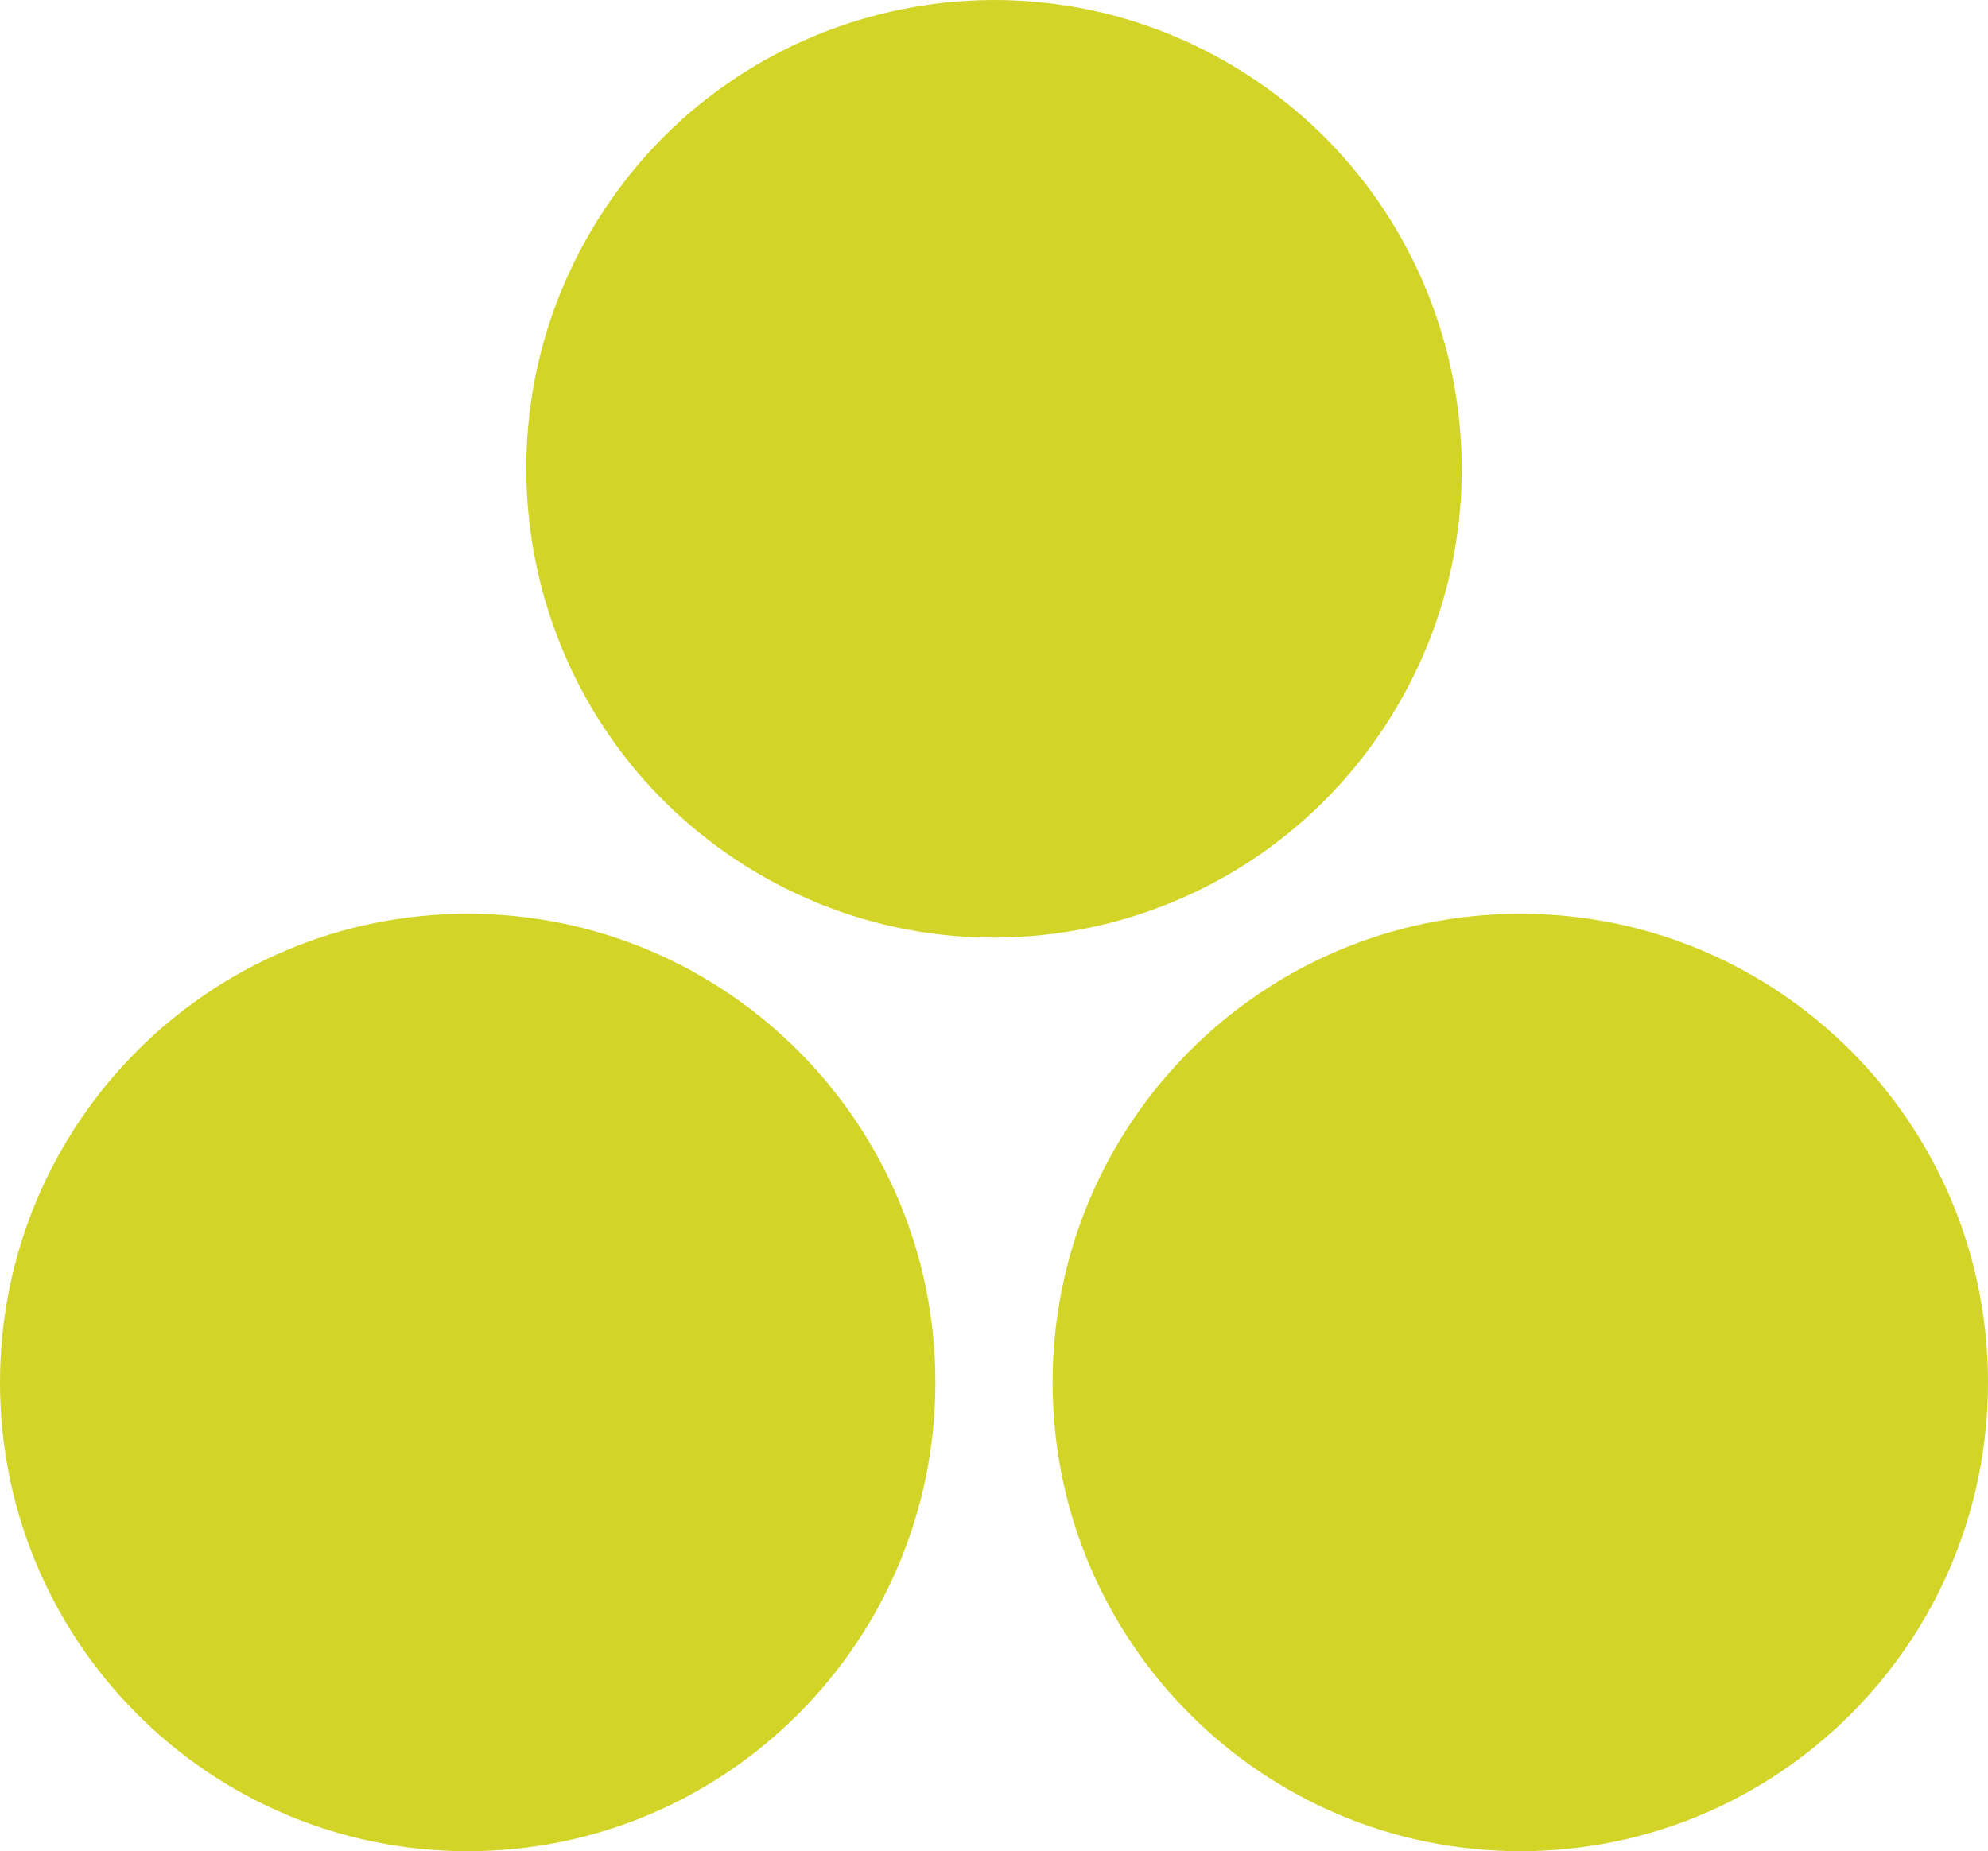
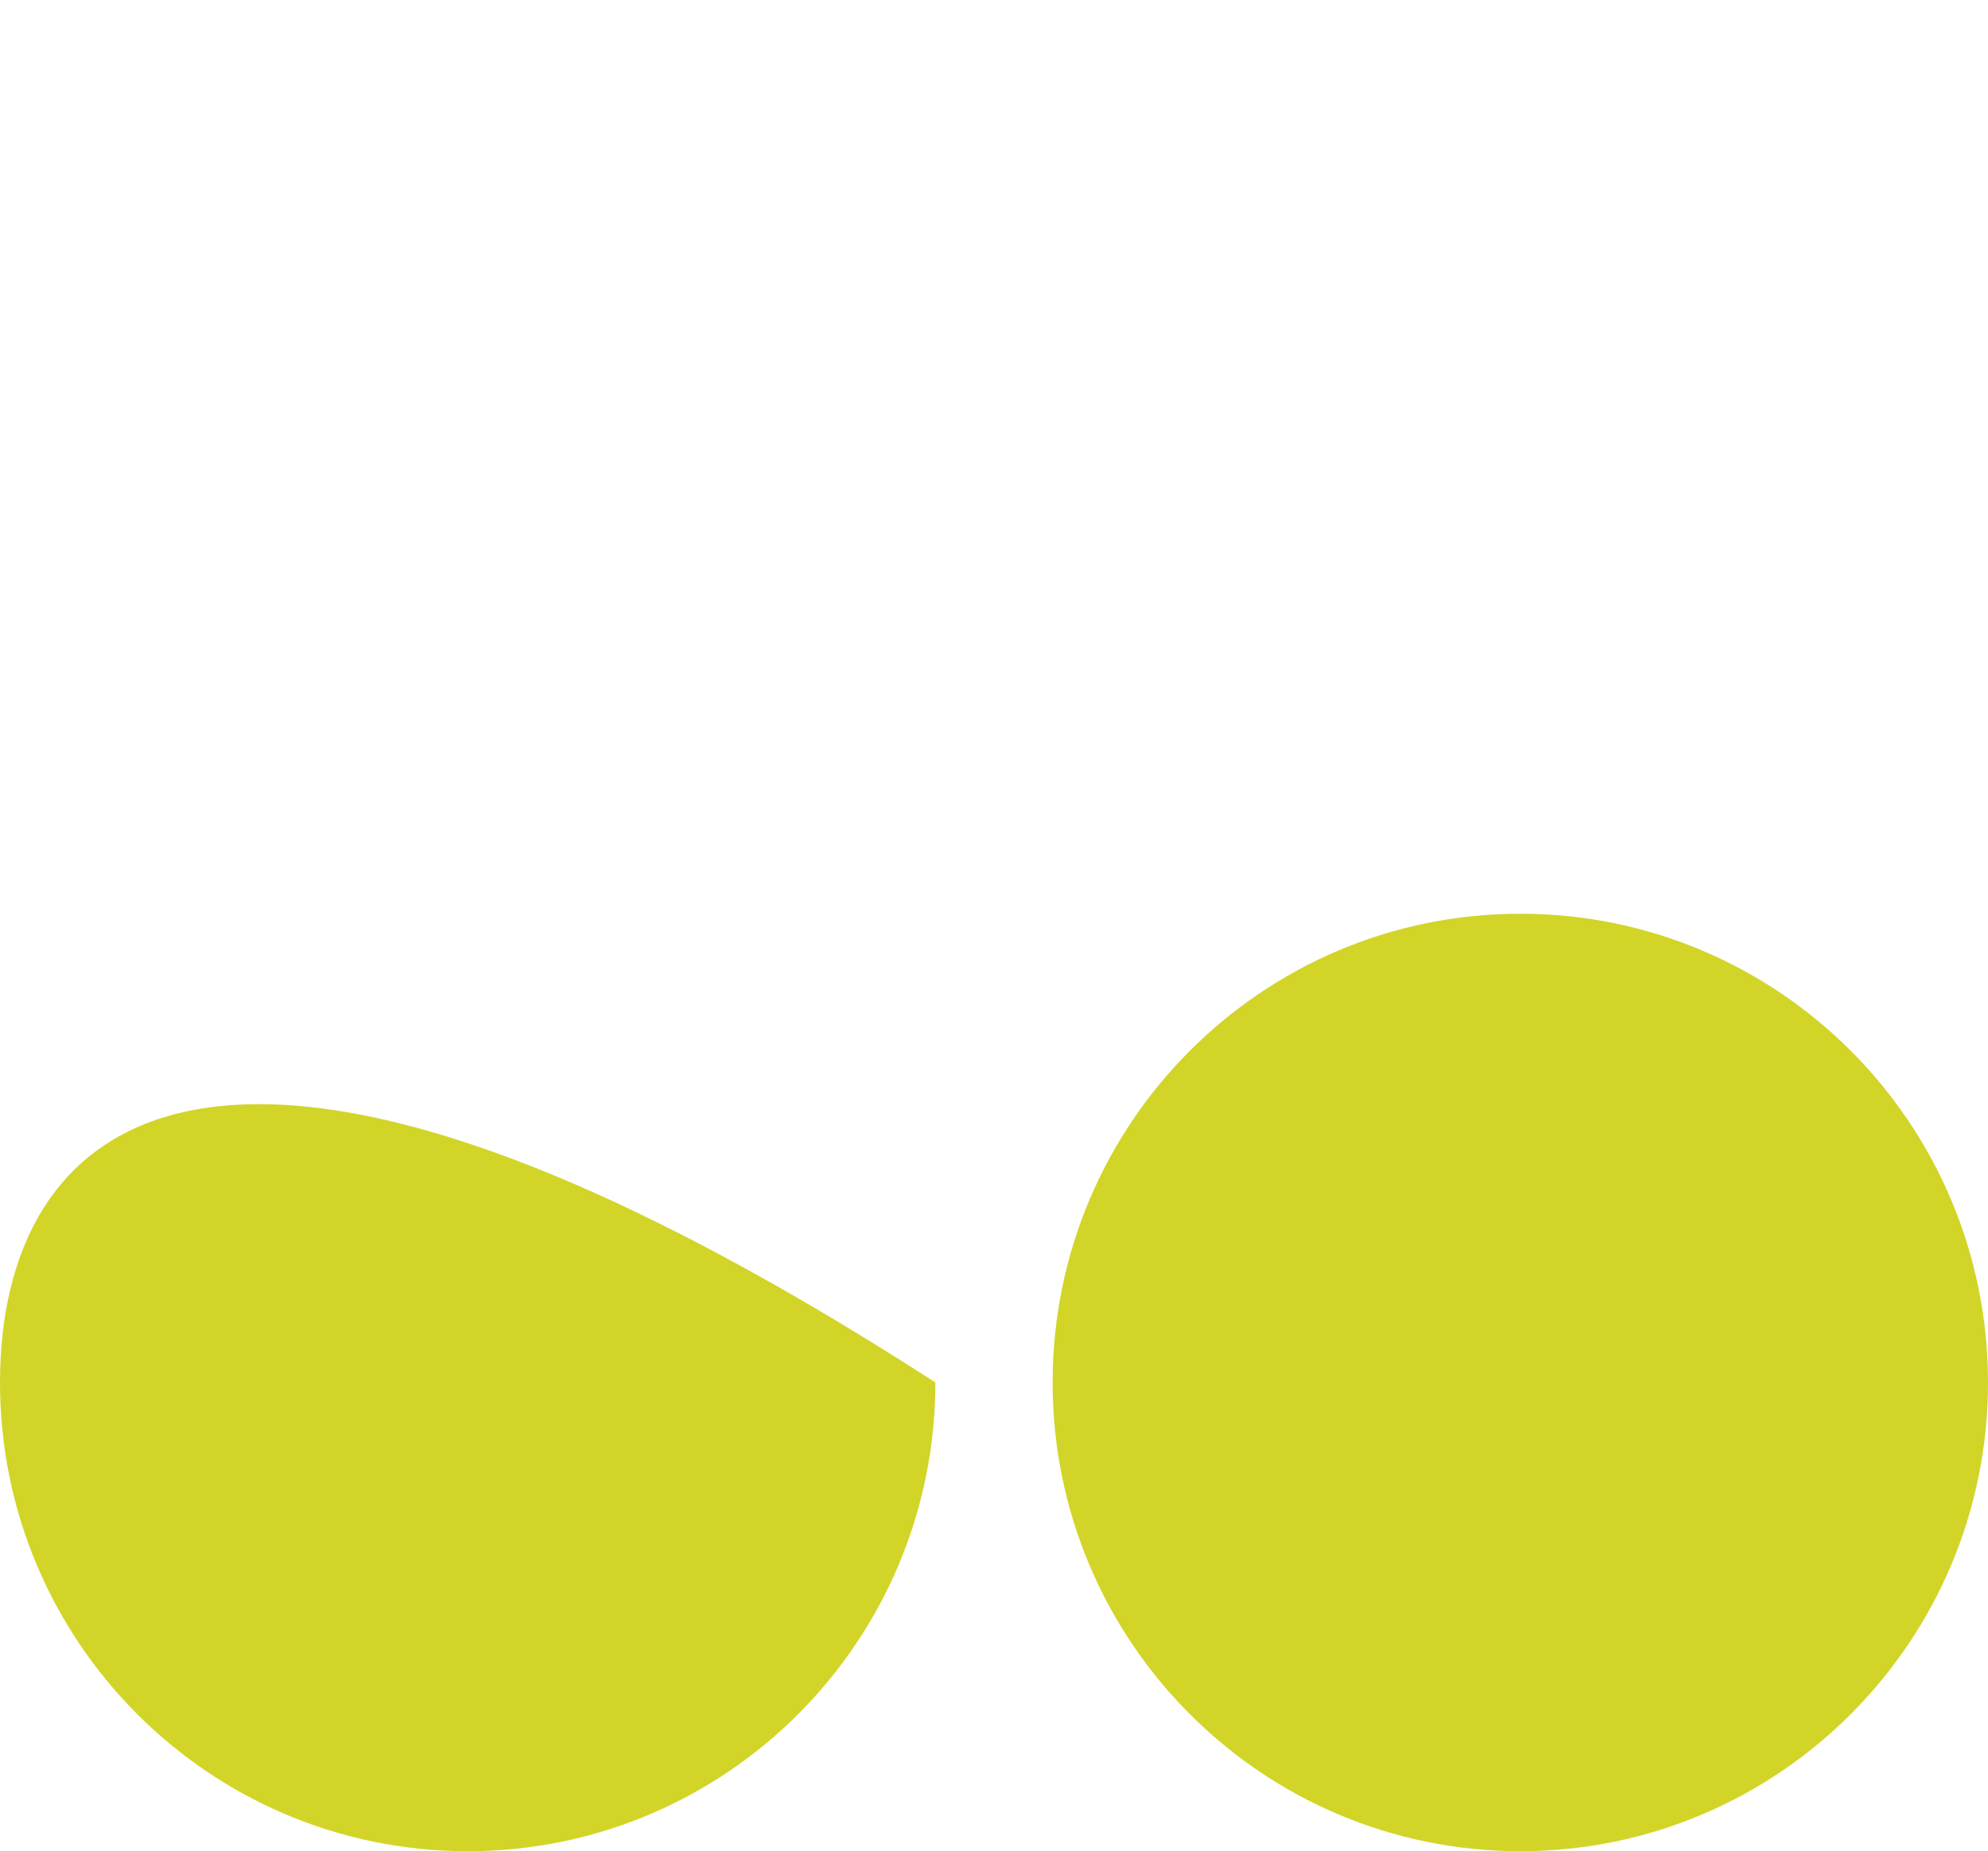
<svg xmlns="http://www.w3.org/2000/svg" width="393" height="366" viewBox="0 0 393 366" fill="none">
  <g clip-path="url(#clip0_56_1751)">
-     <path d="M92.456 366C143.518 366 184.912 324.509 184.912 273.327C184.912 222.145 143.518 180.654 92.456 180.654C41.394 180.654 0 222.145 0 273.327C0 324.509 41.394 366 92.456 366Z" fill="#D2D528" />
+     <path d="M92.456 366C143.518 366 184.912 324.509 184.912 273.327C41.394 180.654 0 222.145 0 273.327C0 324.509 41.394 366 92.456 366Z" fill="#D2D528" />
    <path d="M300.544 366C351.606 366 393 324.509 393 273.327C393 222.145 351.606 180.654 300.544 180.654C249.482 180.654 208.088 222.145 208.088 273.327C208.088 324.509 249.482 366 300.544 366Z" fill="#D2D528" />
-     <path d="M274.688 142.152C301.943 98.871 289.033 41.639 245.854 14.32C202.674 -12.999 145.575 -0.059 118.32 43.222C91.065 86.503 103.975 143.736 147.155 171.055C190.334 198.373 247.433 185.434 274.688 142.152Z" fill="#D2D528" />
  </g>
  <defs>
    <clipPath id="clip0_56_1751">
      <rect width="393" height="366" fill="white" />
    </clipPath>
  </defs>
</svg>